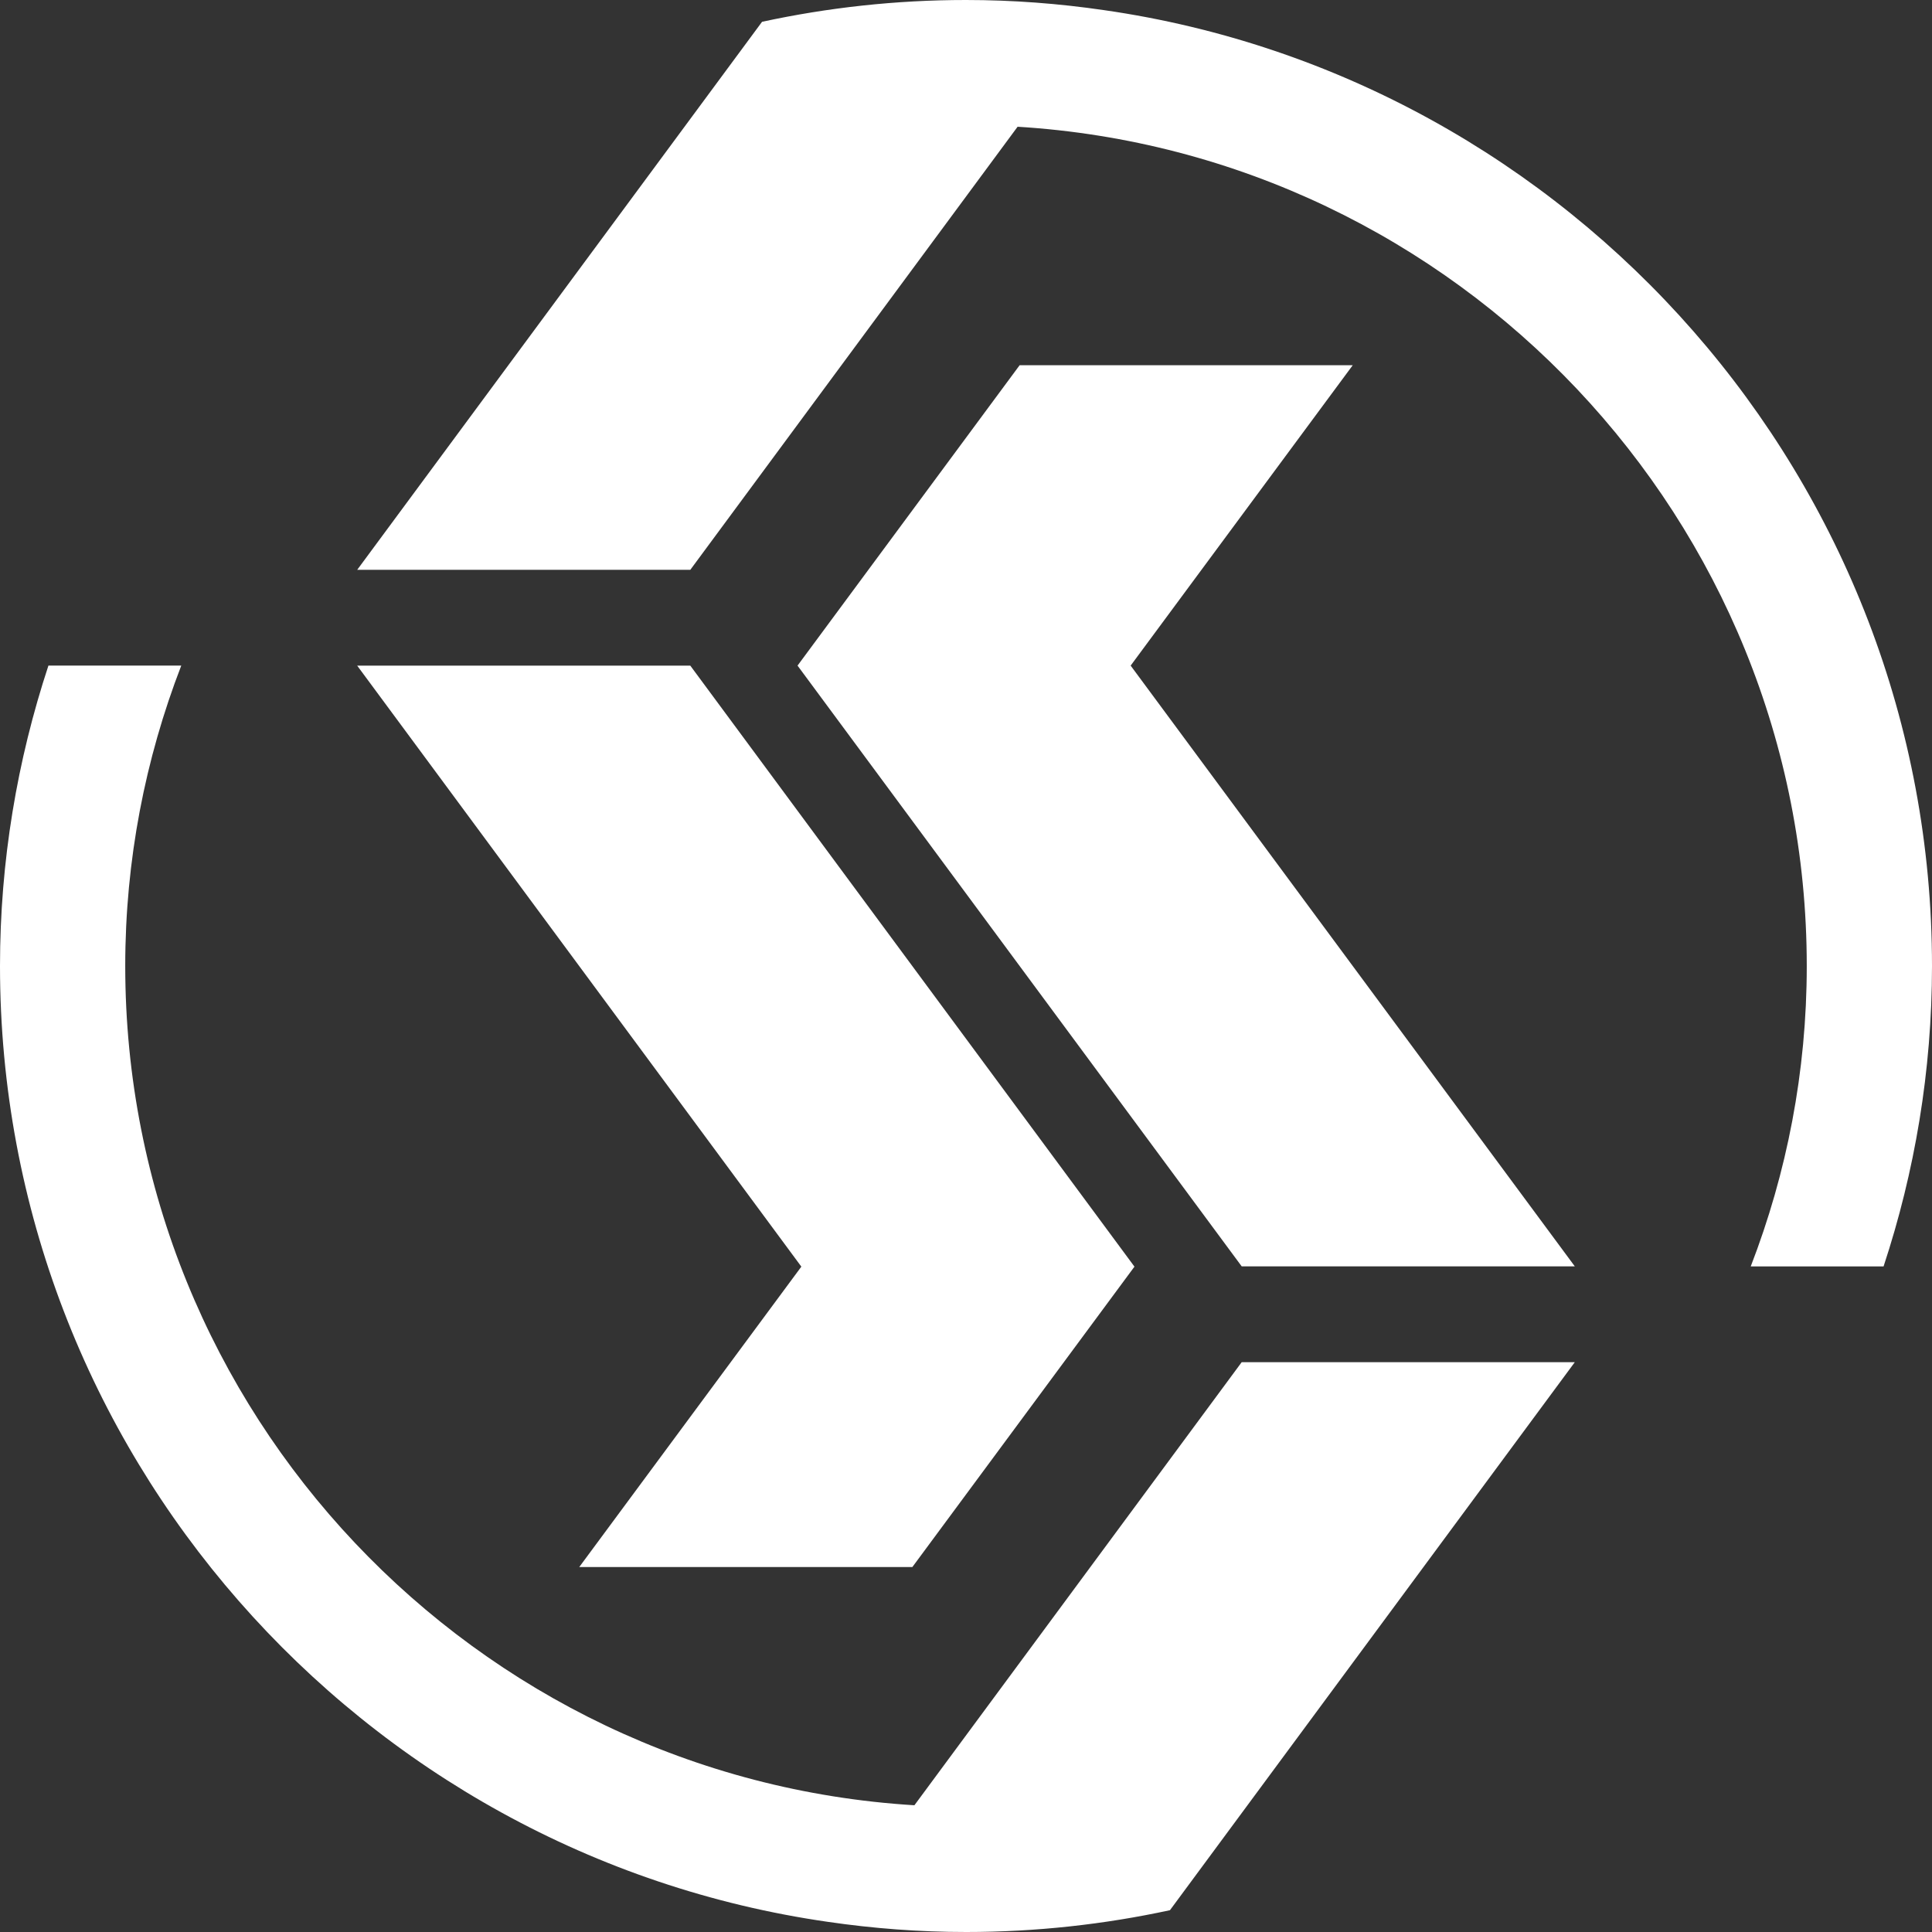
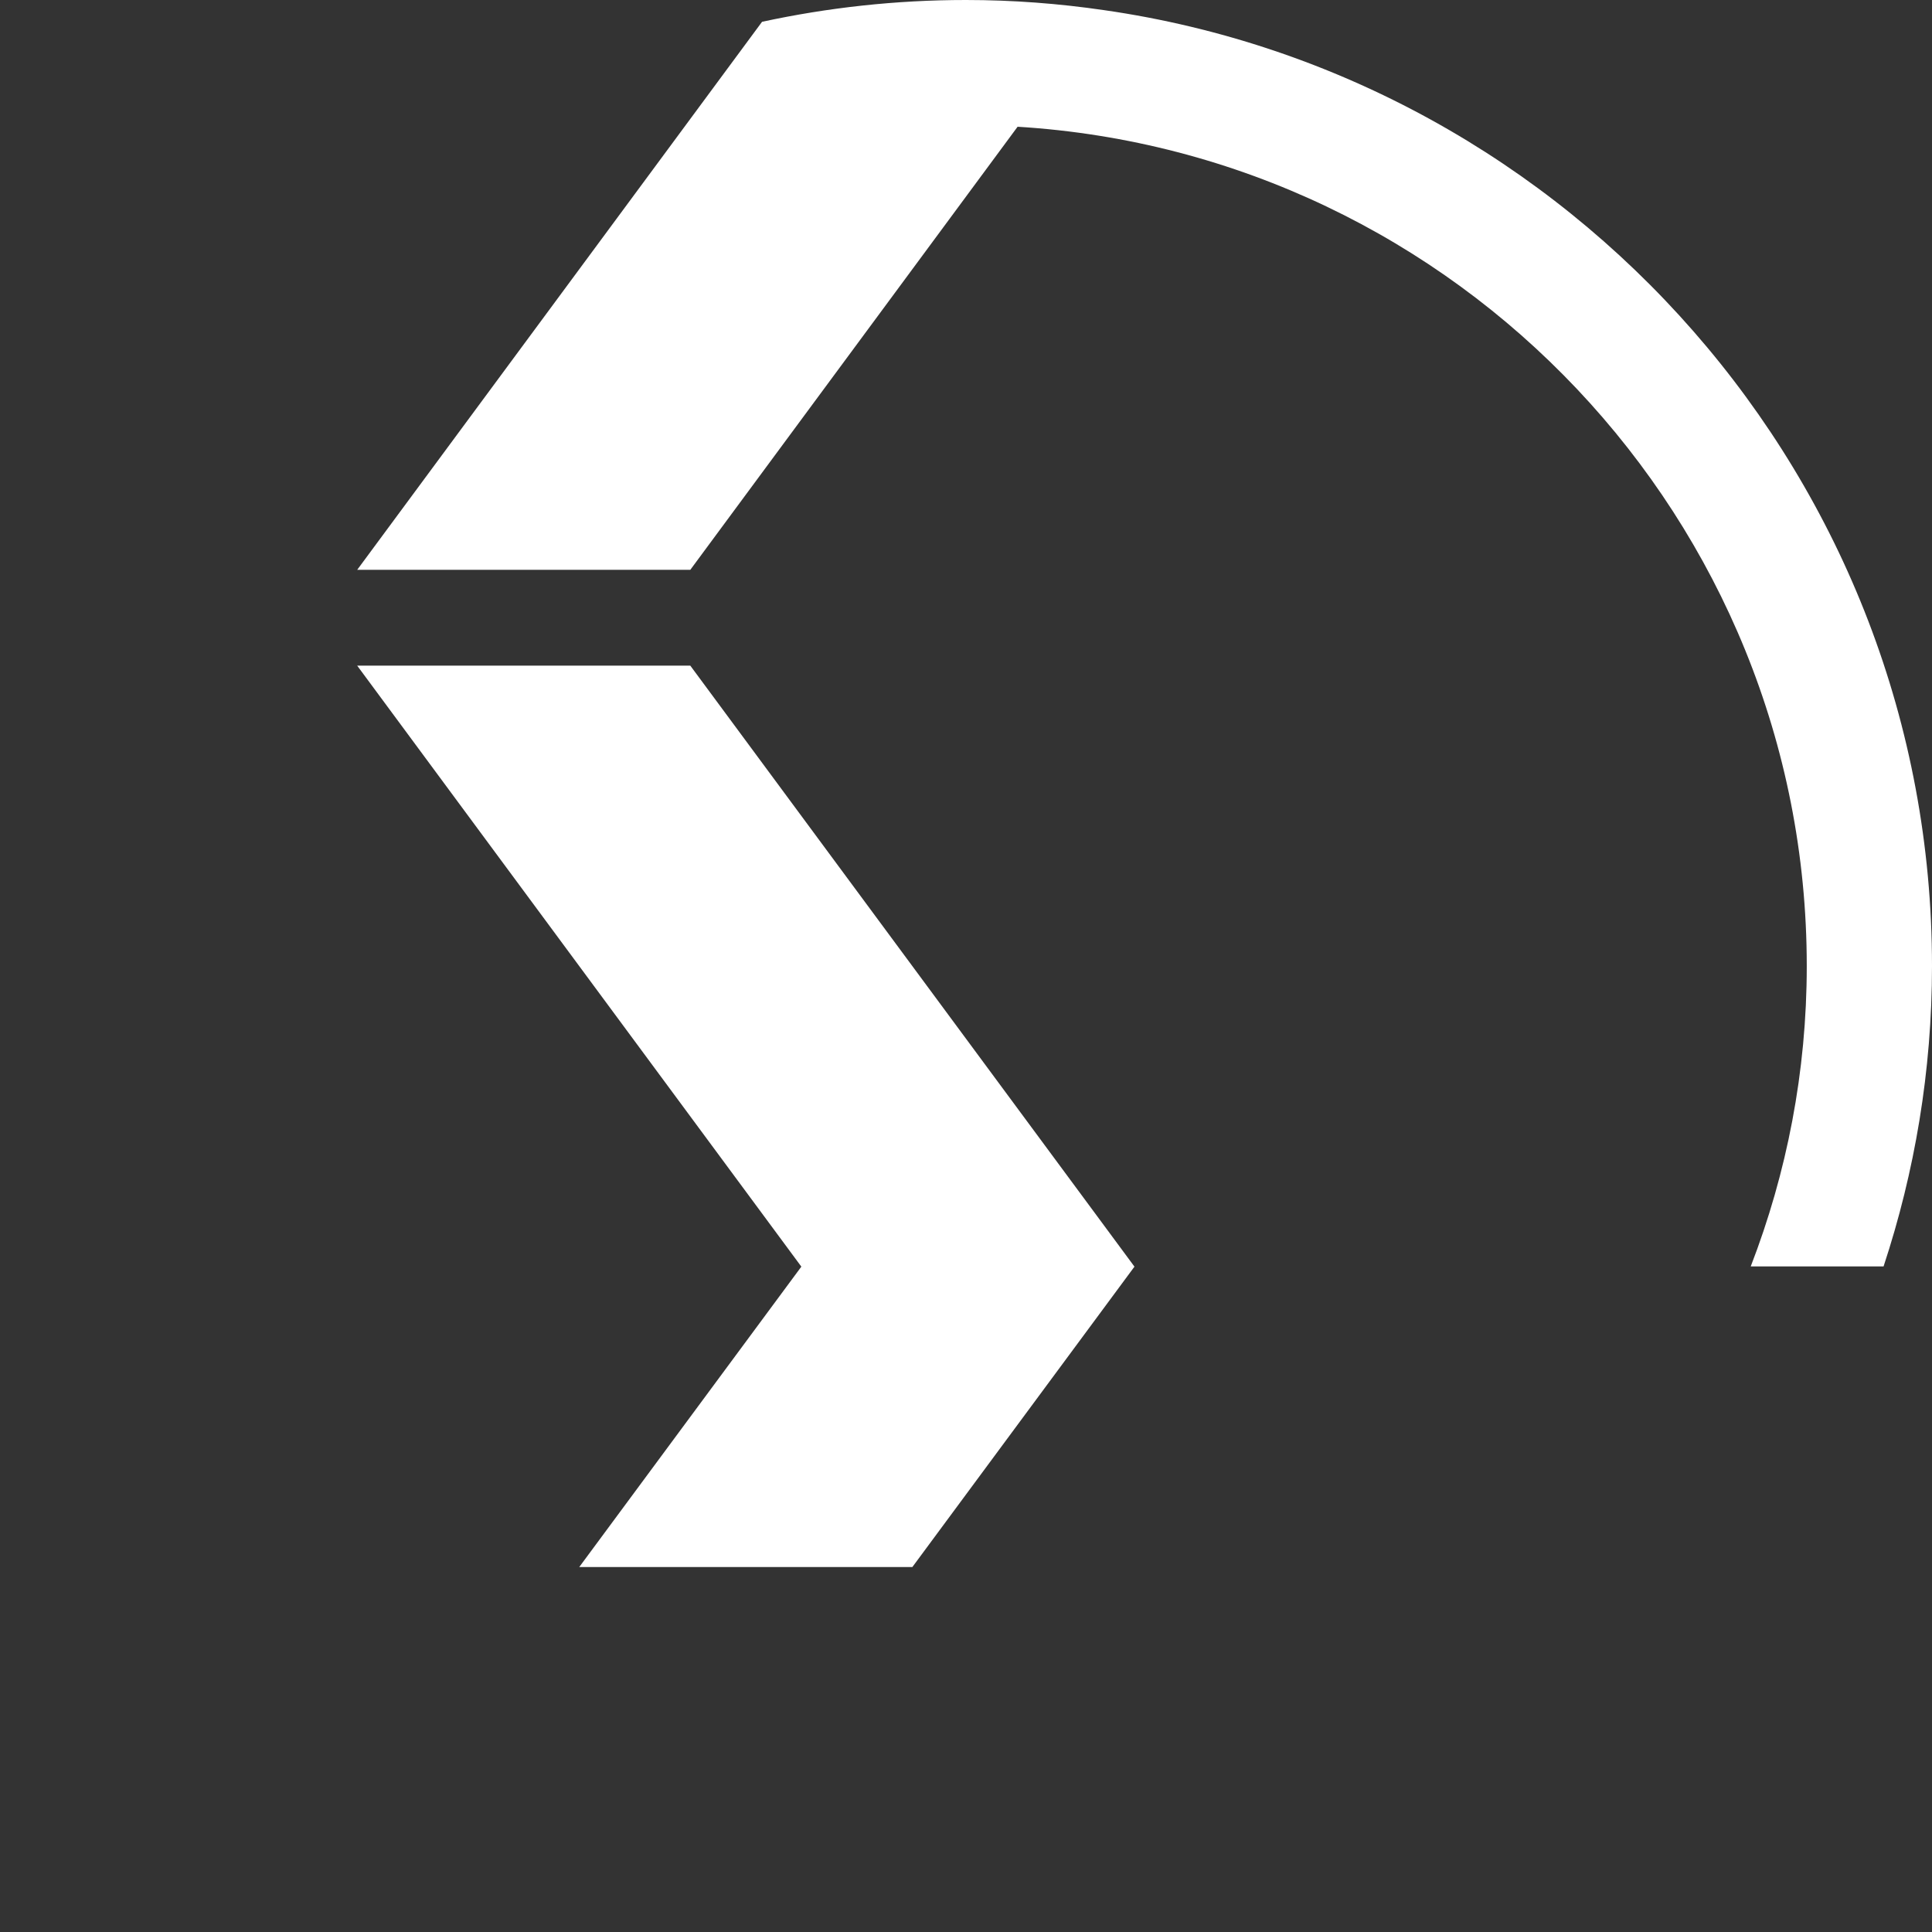
<svg xmlns="http://www.w3.org/2000/svg" fill="none" height="100%" overflow="visible" preserveAspectRatio="none" style="display: block;" viewBox="0 0 170 170" width="100%">
  <rect x="0" y="0" width="170" height="170" fill="#333333" stroke="none" />
  <g id="Vector">
-     <path d="M138.57 111.429H109.259L70.177 58.568L89.718 32.138H119.029L99.488 58.568L138.57 111.429ZM109.259 119.86L80.46 158.848C41.781 156.484 11.02 124.276 11.02 84.999C11.02 75.676 12.782 66.776 15.949 58.568H4.261C1.517 66.888 0 75.765 0 84.999C0 127.734 31.72 163.197 72.854 169.108C76.825 169.688 80.884 170 85.011 170C91.168 170 97.168 169.331 102.946 168.082L138.57 119.86H109.259Z" fill="white" />
    <path d="M31.43 58.571H60.741L99.823 111.454L80.282 137.884H50.971L70.512 111.454L31.43 58.571ZM60.741 50.14L89.54 11.152C128.219 13.516 158.98 45.724 158.98 85.001C158.98 94.324 157.218 103.224 154.051 111.432H165.739C168.483 103.112 170 94.235 170 85.001C170 42.266 138.28 6.803 97.146 0.892C93.175 0.312 89.116 0 84.989 0C78.832 0 72.832 0.669 67.054 1.918L31.43 50.14H60.741Z" fill="white" />
  </g>
</svg>